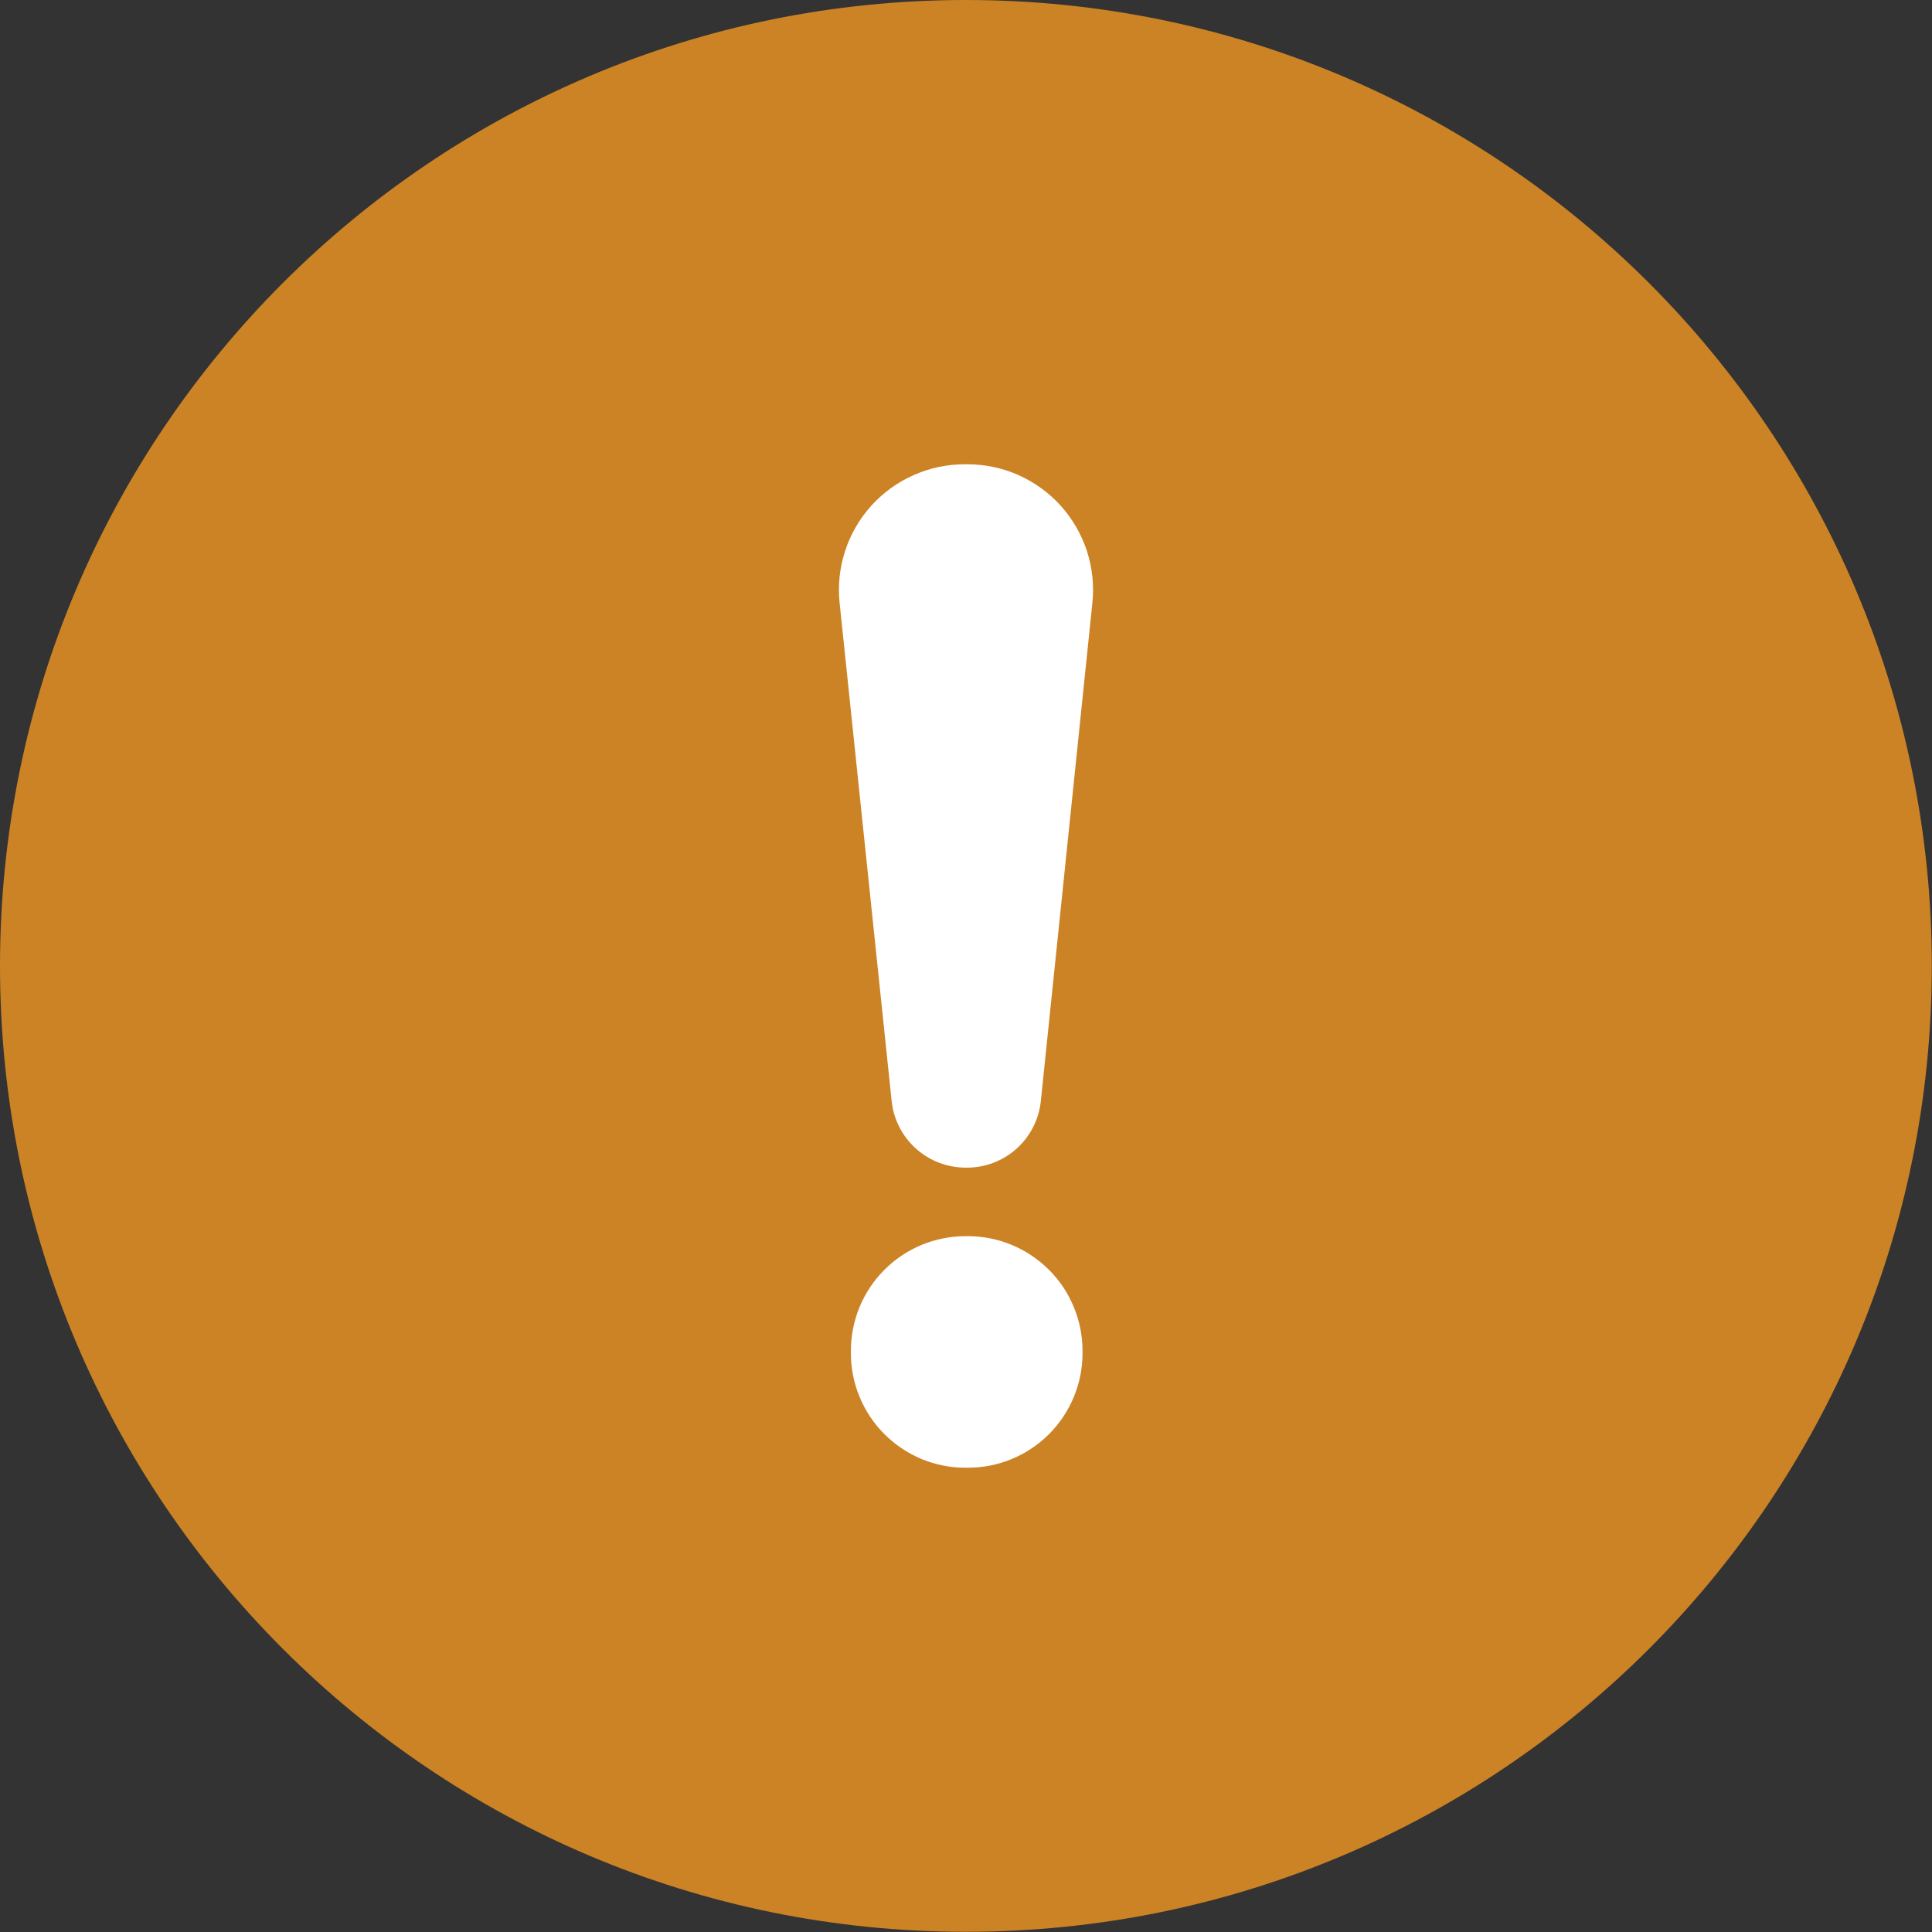
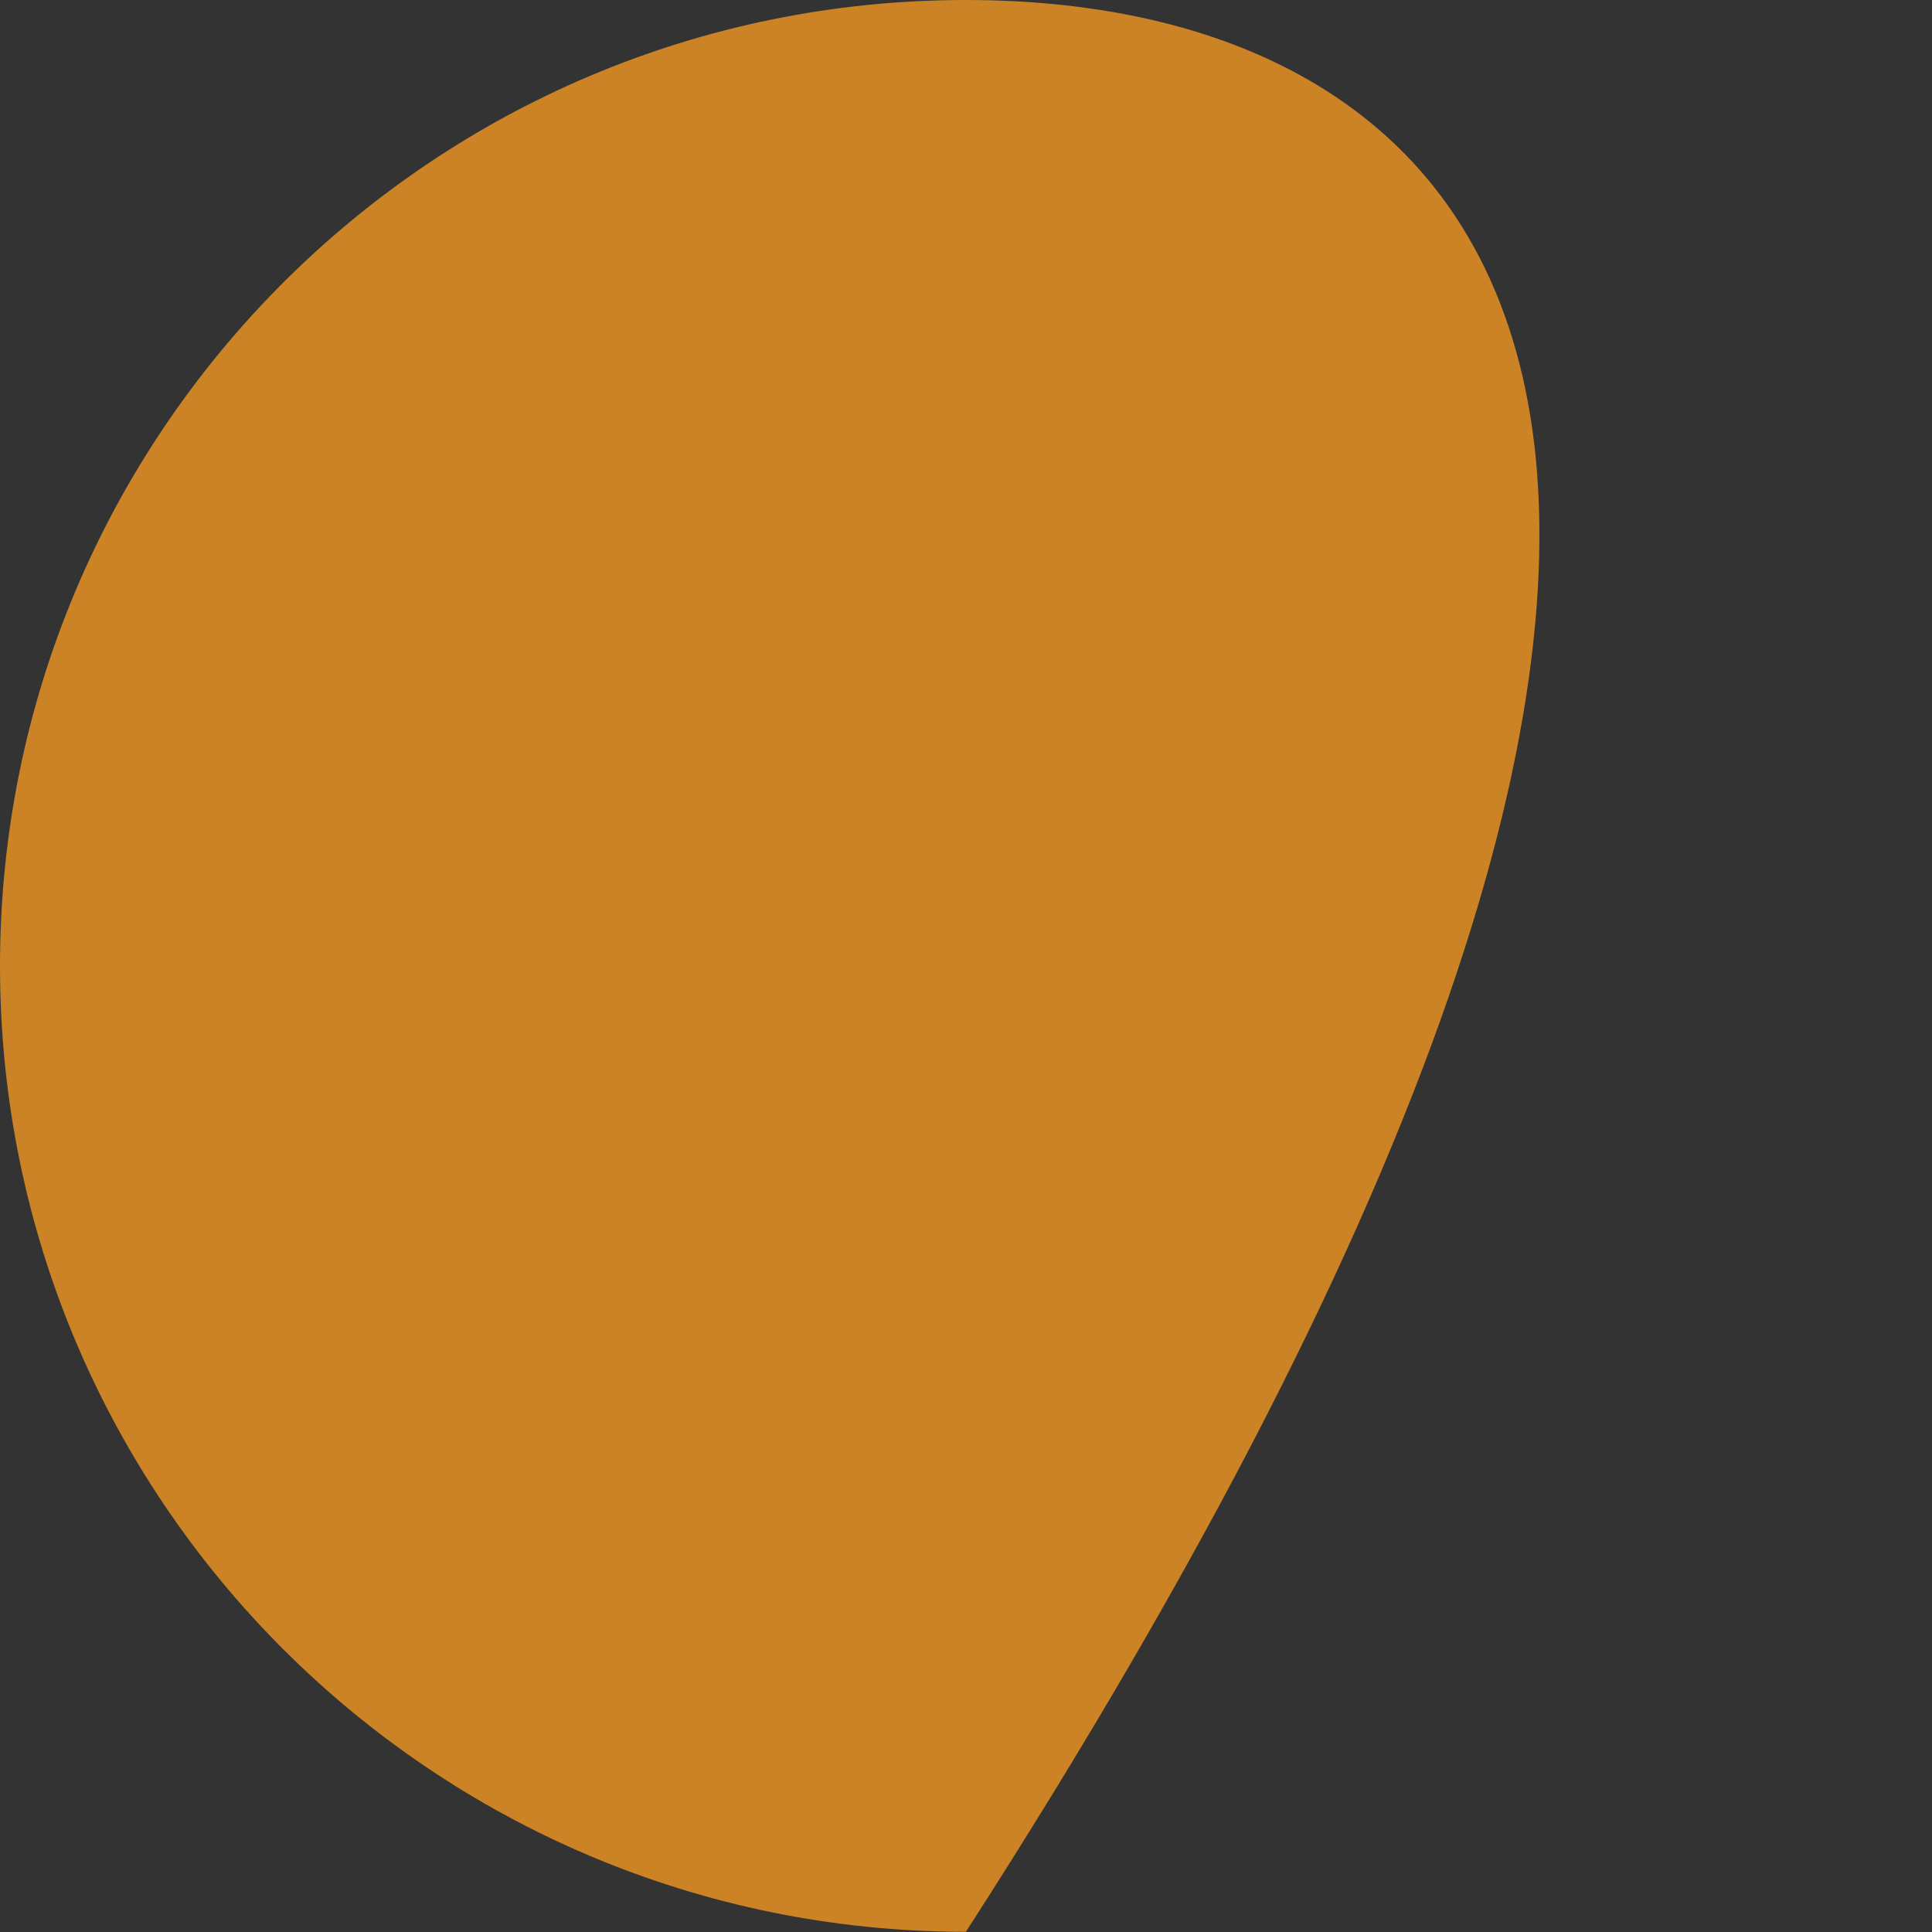
<svg xmlns="http://www.w3.org/2000/svg" width="19" height="19" viewBox="0 0 19 19" fill="none">
  <rect x="0" y="0" width="19" height="19" fill="#333333" stroke="none" />
-   <path d="M9.499 18.998C14.746 18.998 18.998 14.746 18.998 9.499C18.998 4.253 14.746 0 9.499 0C4.253 0 0 4.253 0 9.499C0 14.746 4.253 18.998 9.499 18.998Z" fill="#CB8325" />
-   <path d="M8.769 10.83L8.257 5.93C8.239 5.758 8.257 5.584 8.311 5.419C8.364 5.255 8.452 5.103 8.568 4.974C8.684 4.846 8.825 4.743 8.984 4.673C9.142 4.602 9.313 4.566 9.486 4.566H9.514C9.687 4.566 9.858 4.602 10.016 4.672C10.174 4.743 10.316 4.845 10.432 4.974C10.547 5.102 10.635 5.254 10.689 5.418C10.742 5.583 10.761 5.756 10.743 5.928L10.236 10.828C10.217 11.008 10.133 11.174 9.999 11.295C9.865 11.416 9.69 11.483 9.51 11.483H9.498C9.317 11.483 9.143 11.417 9.008 11.296C8.873 11.175 8.788 11.009 8.769 10.83ZM8.368 13.308V13.285C8.368 13.137 8.397 12.991 8.453 12.854C8.51 12.717 8.593 12.592 8.697 12.488C8.802 12.383 8.926 12.3 9.063 12.243C9.2 12.186 9.347 12.157 9.495 12.157H9.519C9.667 12.157 9.813 12.186 9.95 12.243C10.087 12.3 10.211 12.383 10.316 12.488C10.421 12.592 10.504 12.717 10.56 12.854C10.617 12.991 10.646 13.137 10.646 13.285V13.308C10.646 13.607 10.527 13.893 10.316 14.104C10.104 14.316 9.818 14.434 9.519 14.434H9.498C9.35 14.435 9.203 14.406 9.066 14.35C8.929 14.293 8.804 14.21 8.699 14.105C8.594 14.001 8.511 13.876 8.454 13.739C8.397 13.603 8.368 13.456 8.368 13.308Z" fill="white" />
+   <path d="M9.499 18.998C18.998 4.253 14.746 0 9.499 0C4.253 0 0 4.253 0 9.499C0 14.746 4.253 18.998 9.499 18.998Z" fill="#CB8325" />
</svg>